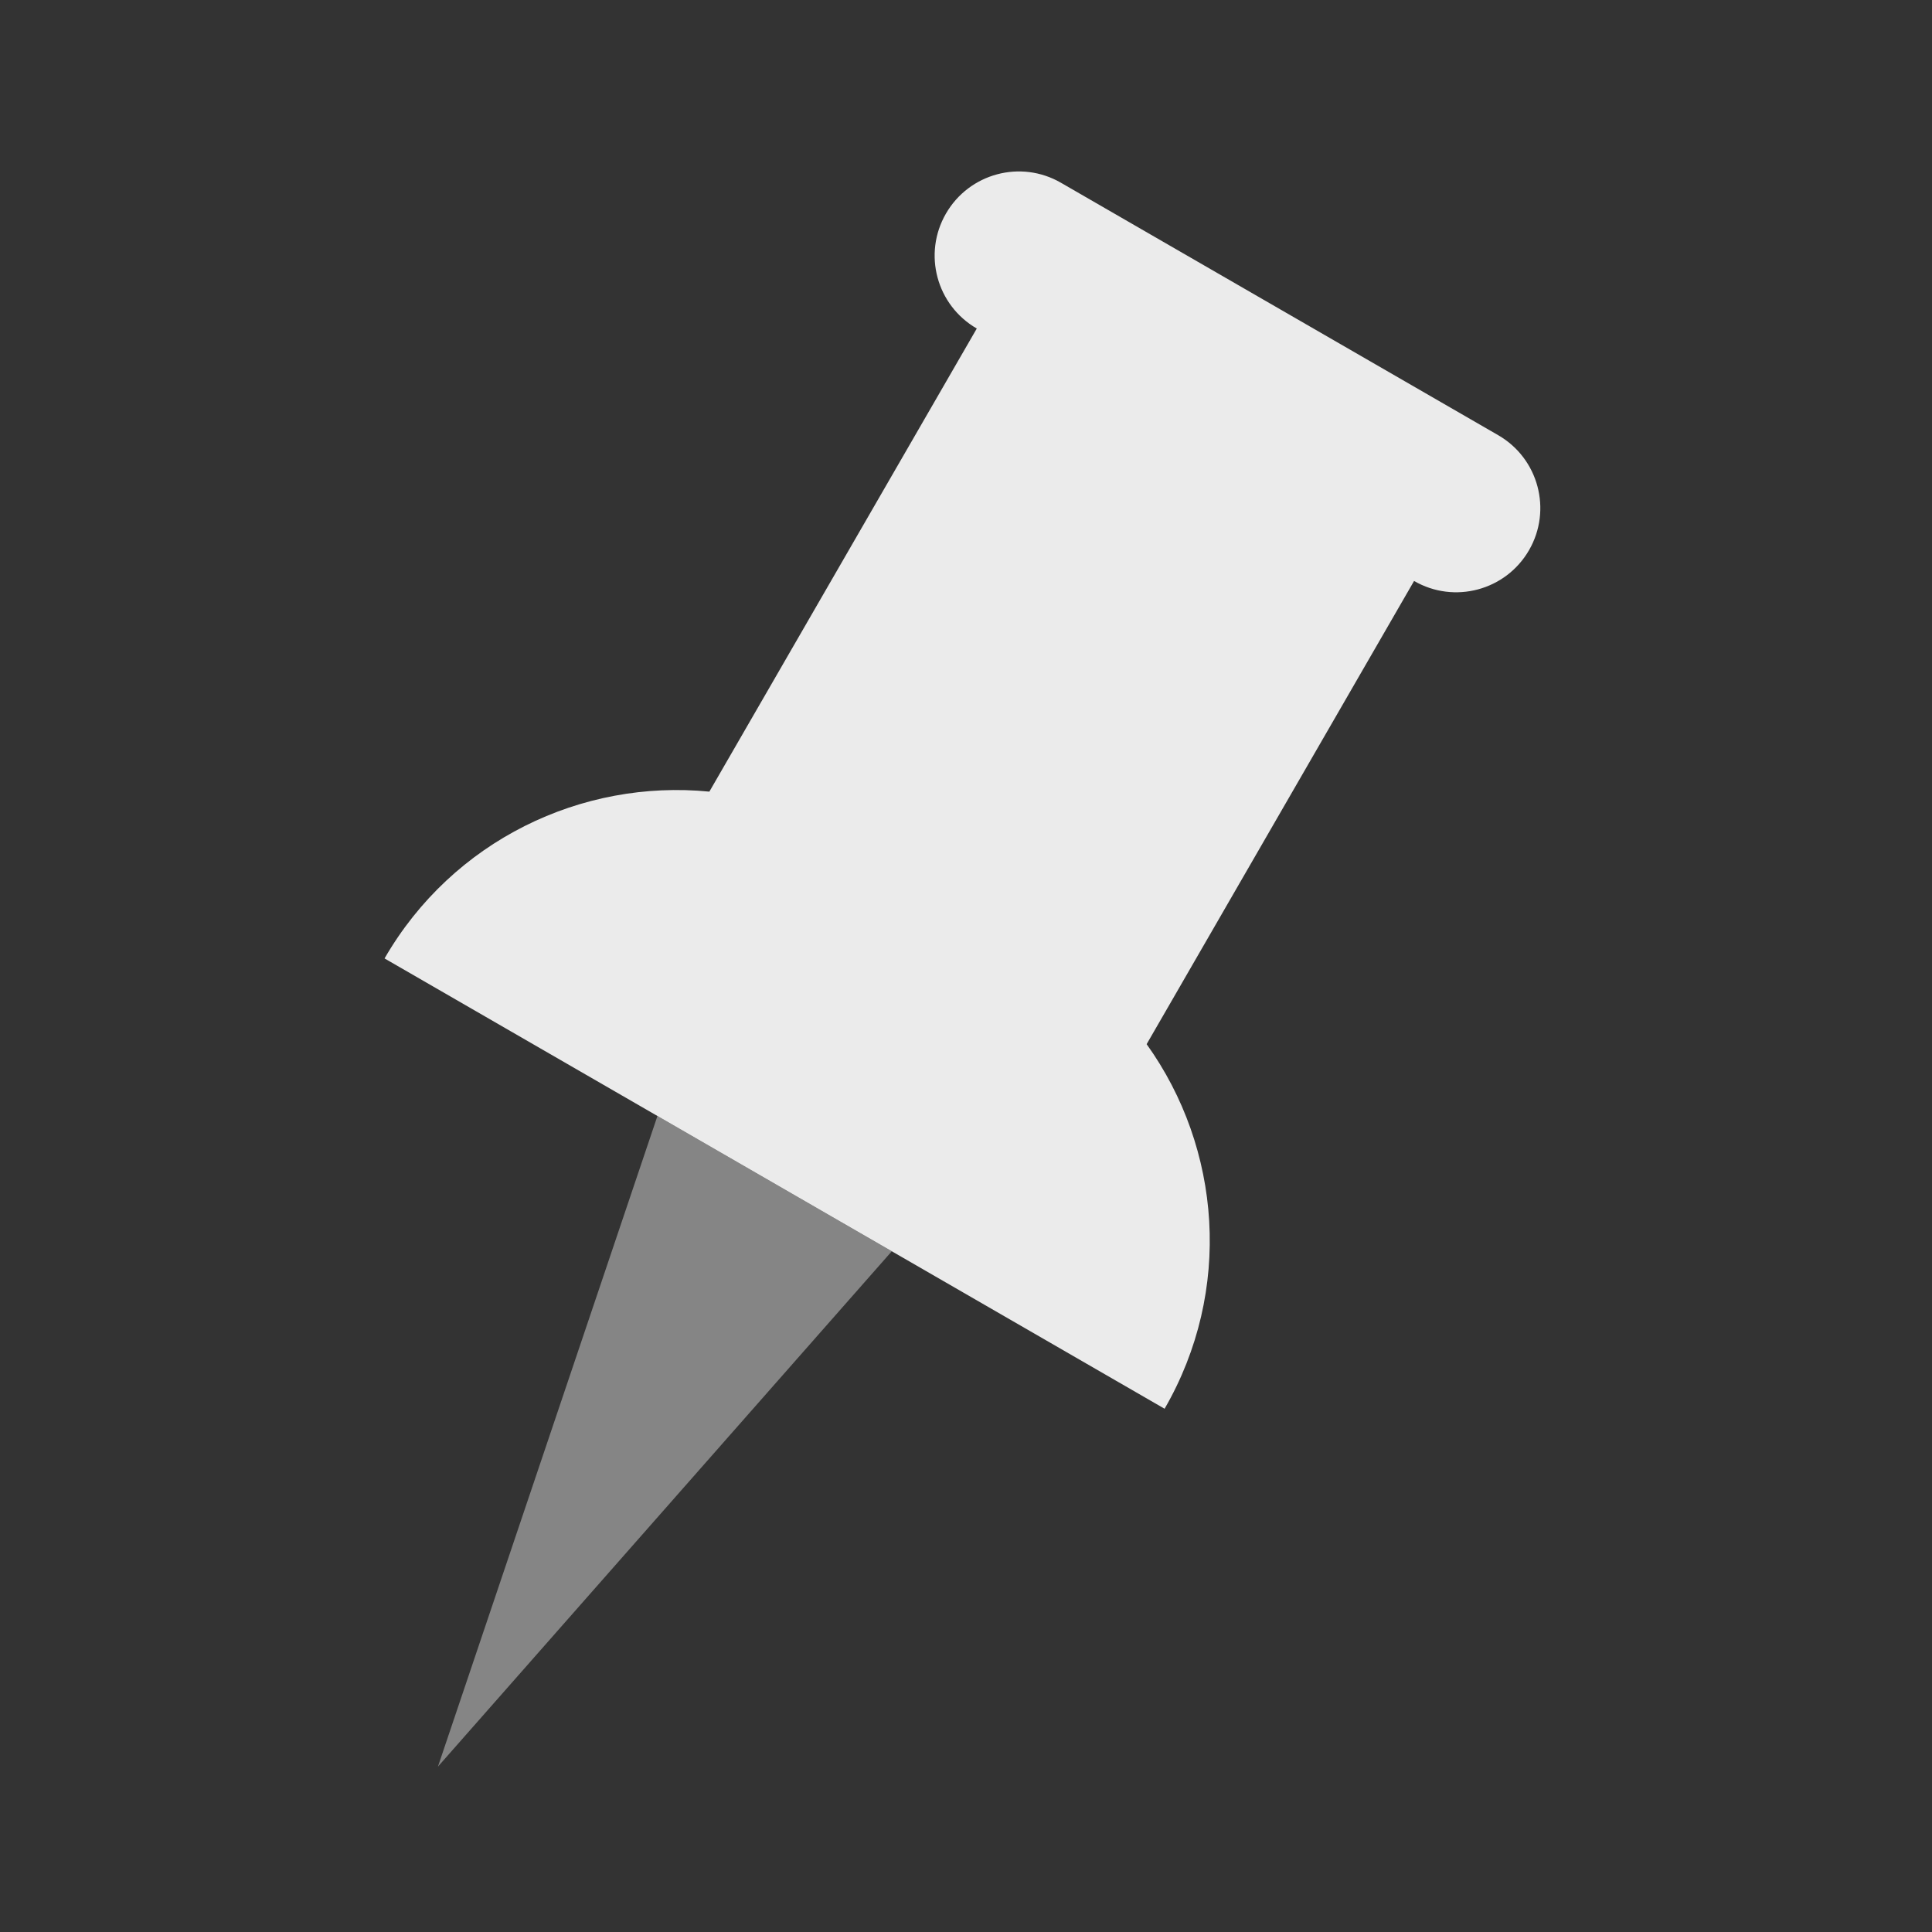
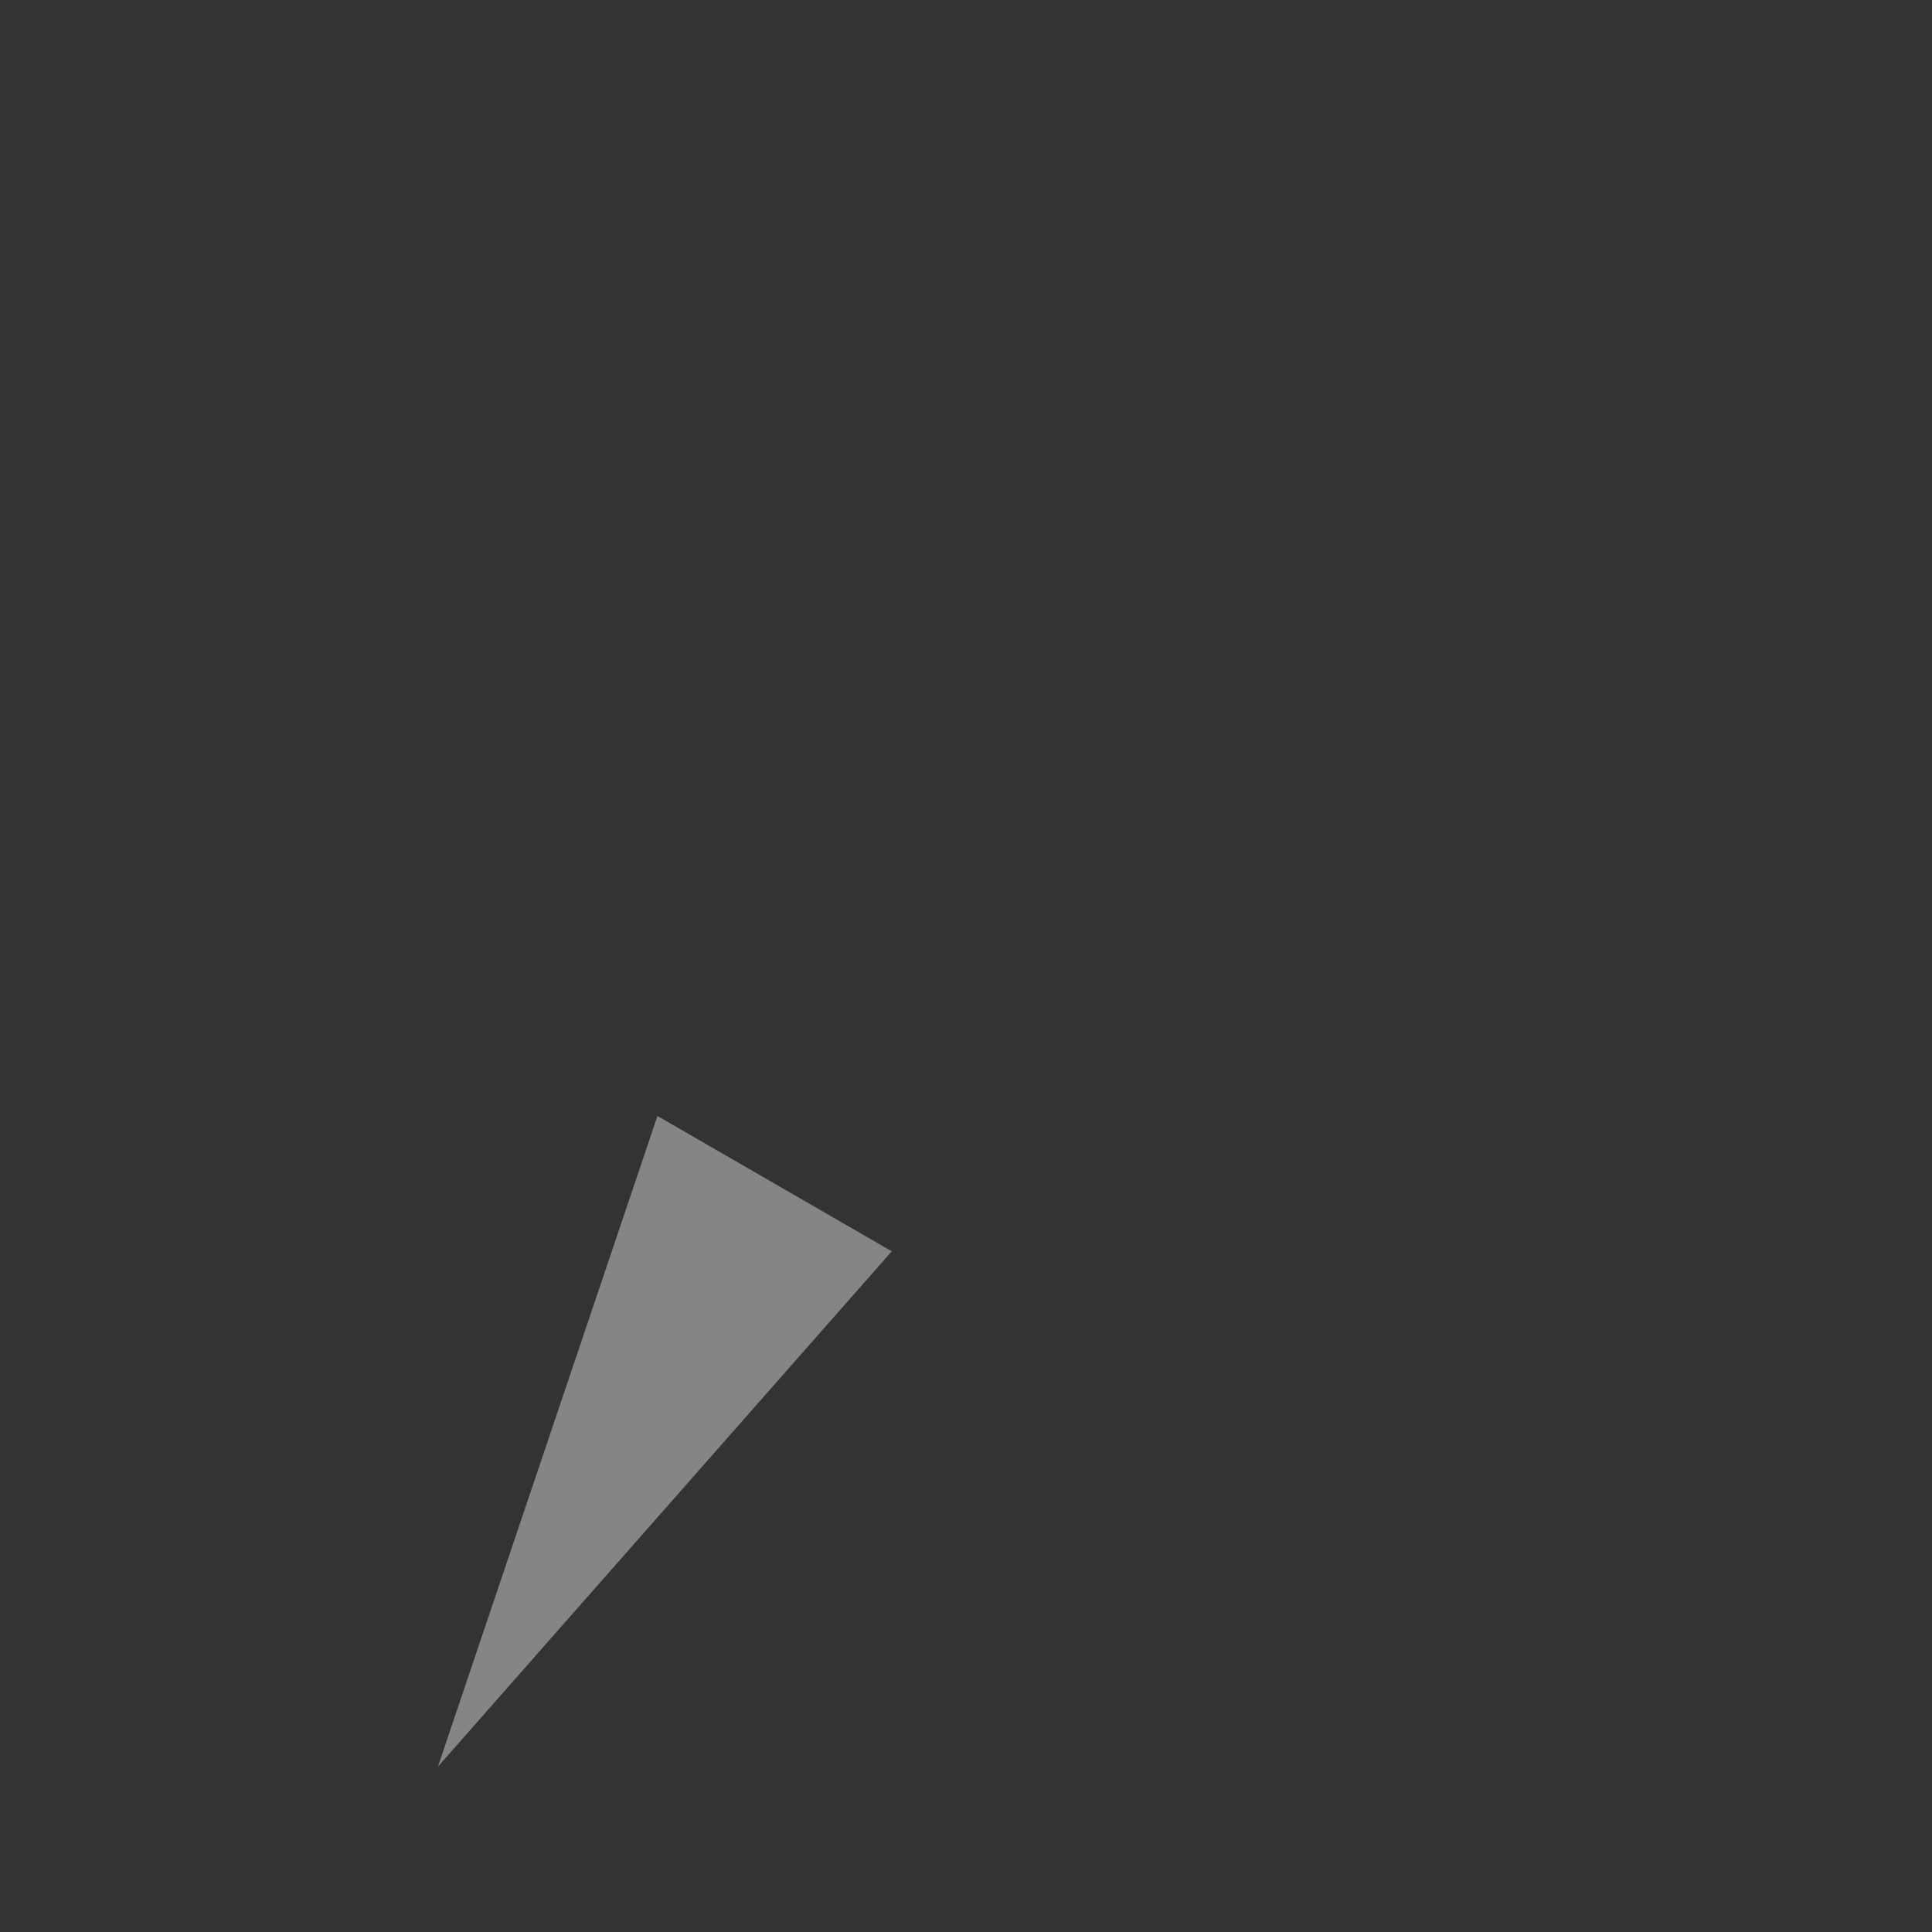
<svg xmlns="http://www.w3.org/2000/svg" width="24px" height="24px" viewBox="0 0 24 24" version="1.1">
  <rect x="0" y="0" width="24" height="24" fill="#333333" stroke="none" />
  <title>Glyph/002.Object/073.Pin/White</title>
  <g id="Glyph/002.Object/073.Pin/White" stroke="none" stroke-width="1" fill="none" fill-rule="evenodd">
-     <path d="M8.812,9.834 L12.134,4.081 C11.633,3.792 11.462,3.153 11.751,2.653 C12.04,2.153 12.679,1.981 13.179,2.27 L18.611,5.406 C19.112,5.695 19.283,6.335 18.994,6.835 C18.705,7.335 18.066,7.506 17.566,7.217 L14.244,12.971 C15.171,14.264 15.315,16.033 14.467,17.5 L4.777,11.906 C5.625,10.438 7.228,9.678 8.812,9.834 Z" id="Combined-Shape" fill="#FFFFFF" opacity="0.9" />
    <polygon id="Rectangle-27" fill="#FFFFFF" opacity="0.4" points="8.167 13.863 11.078 15.544 5.44 21.946" />
  </g>
</svg>